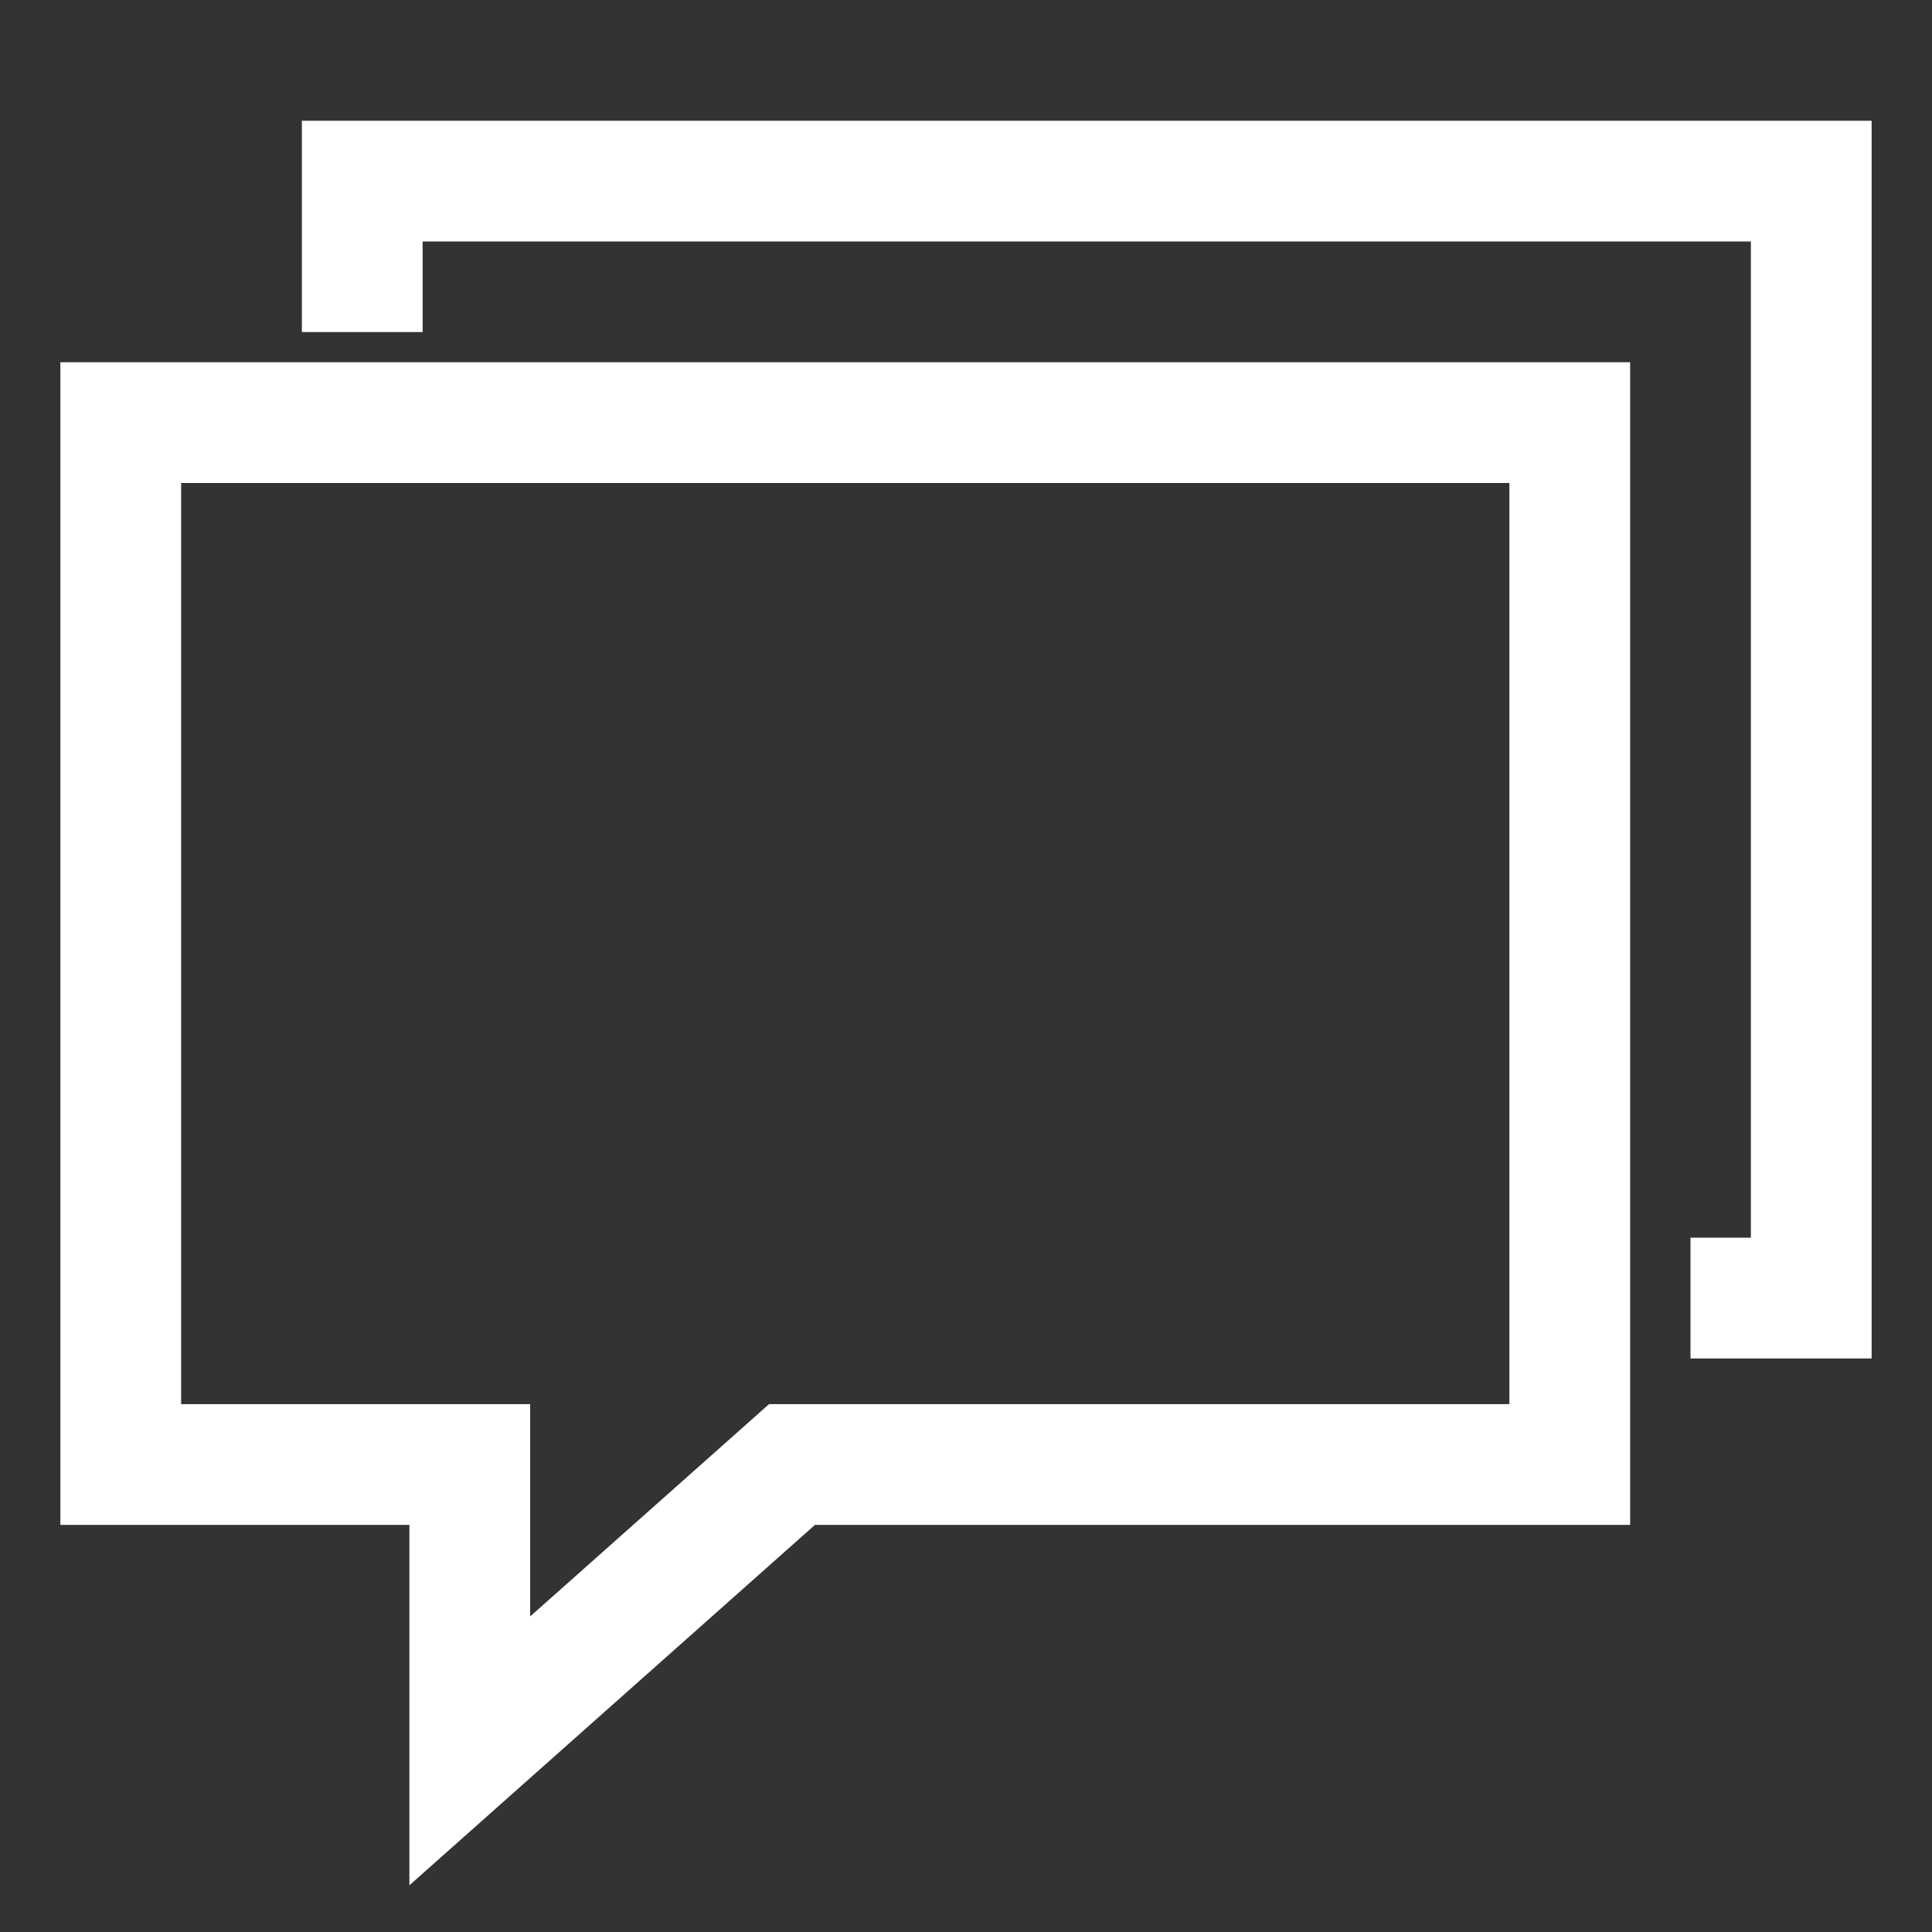
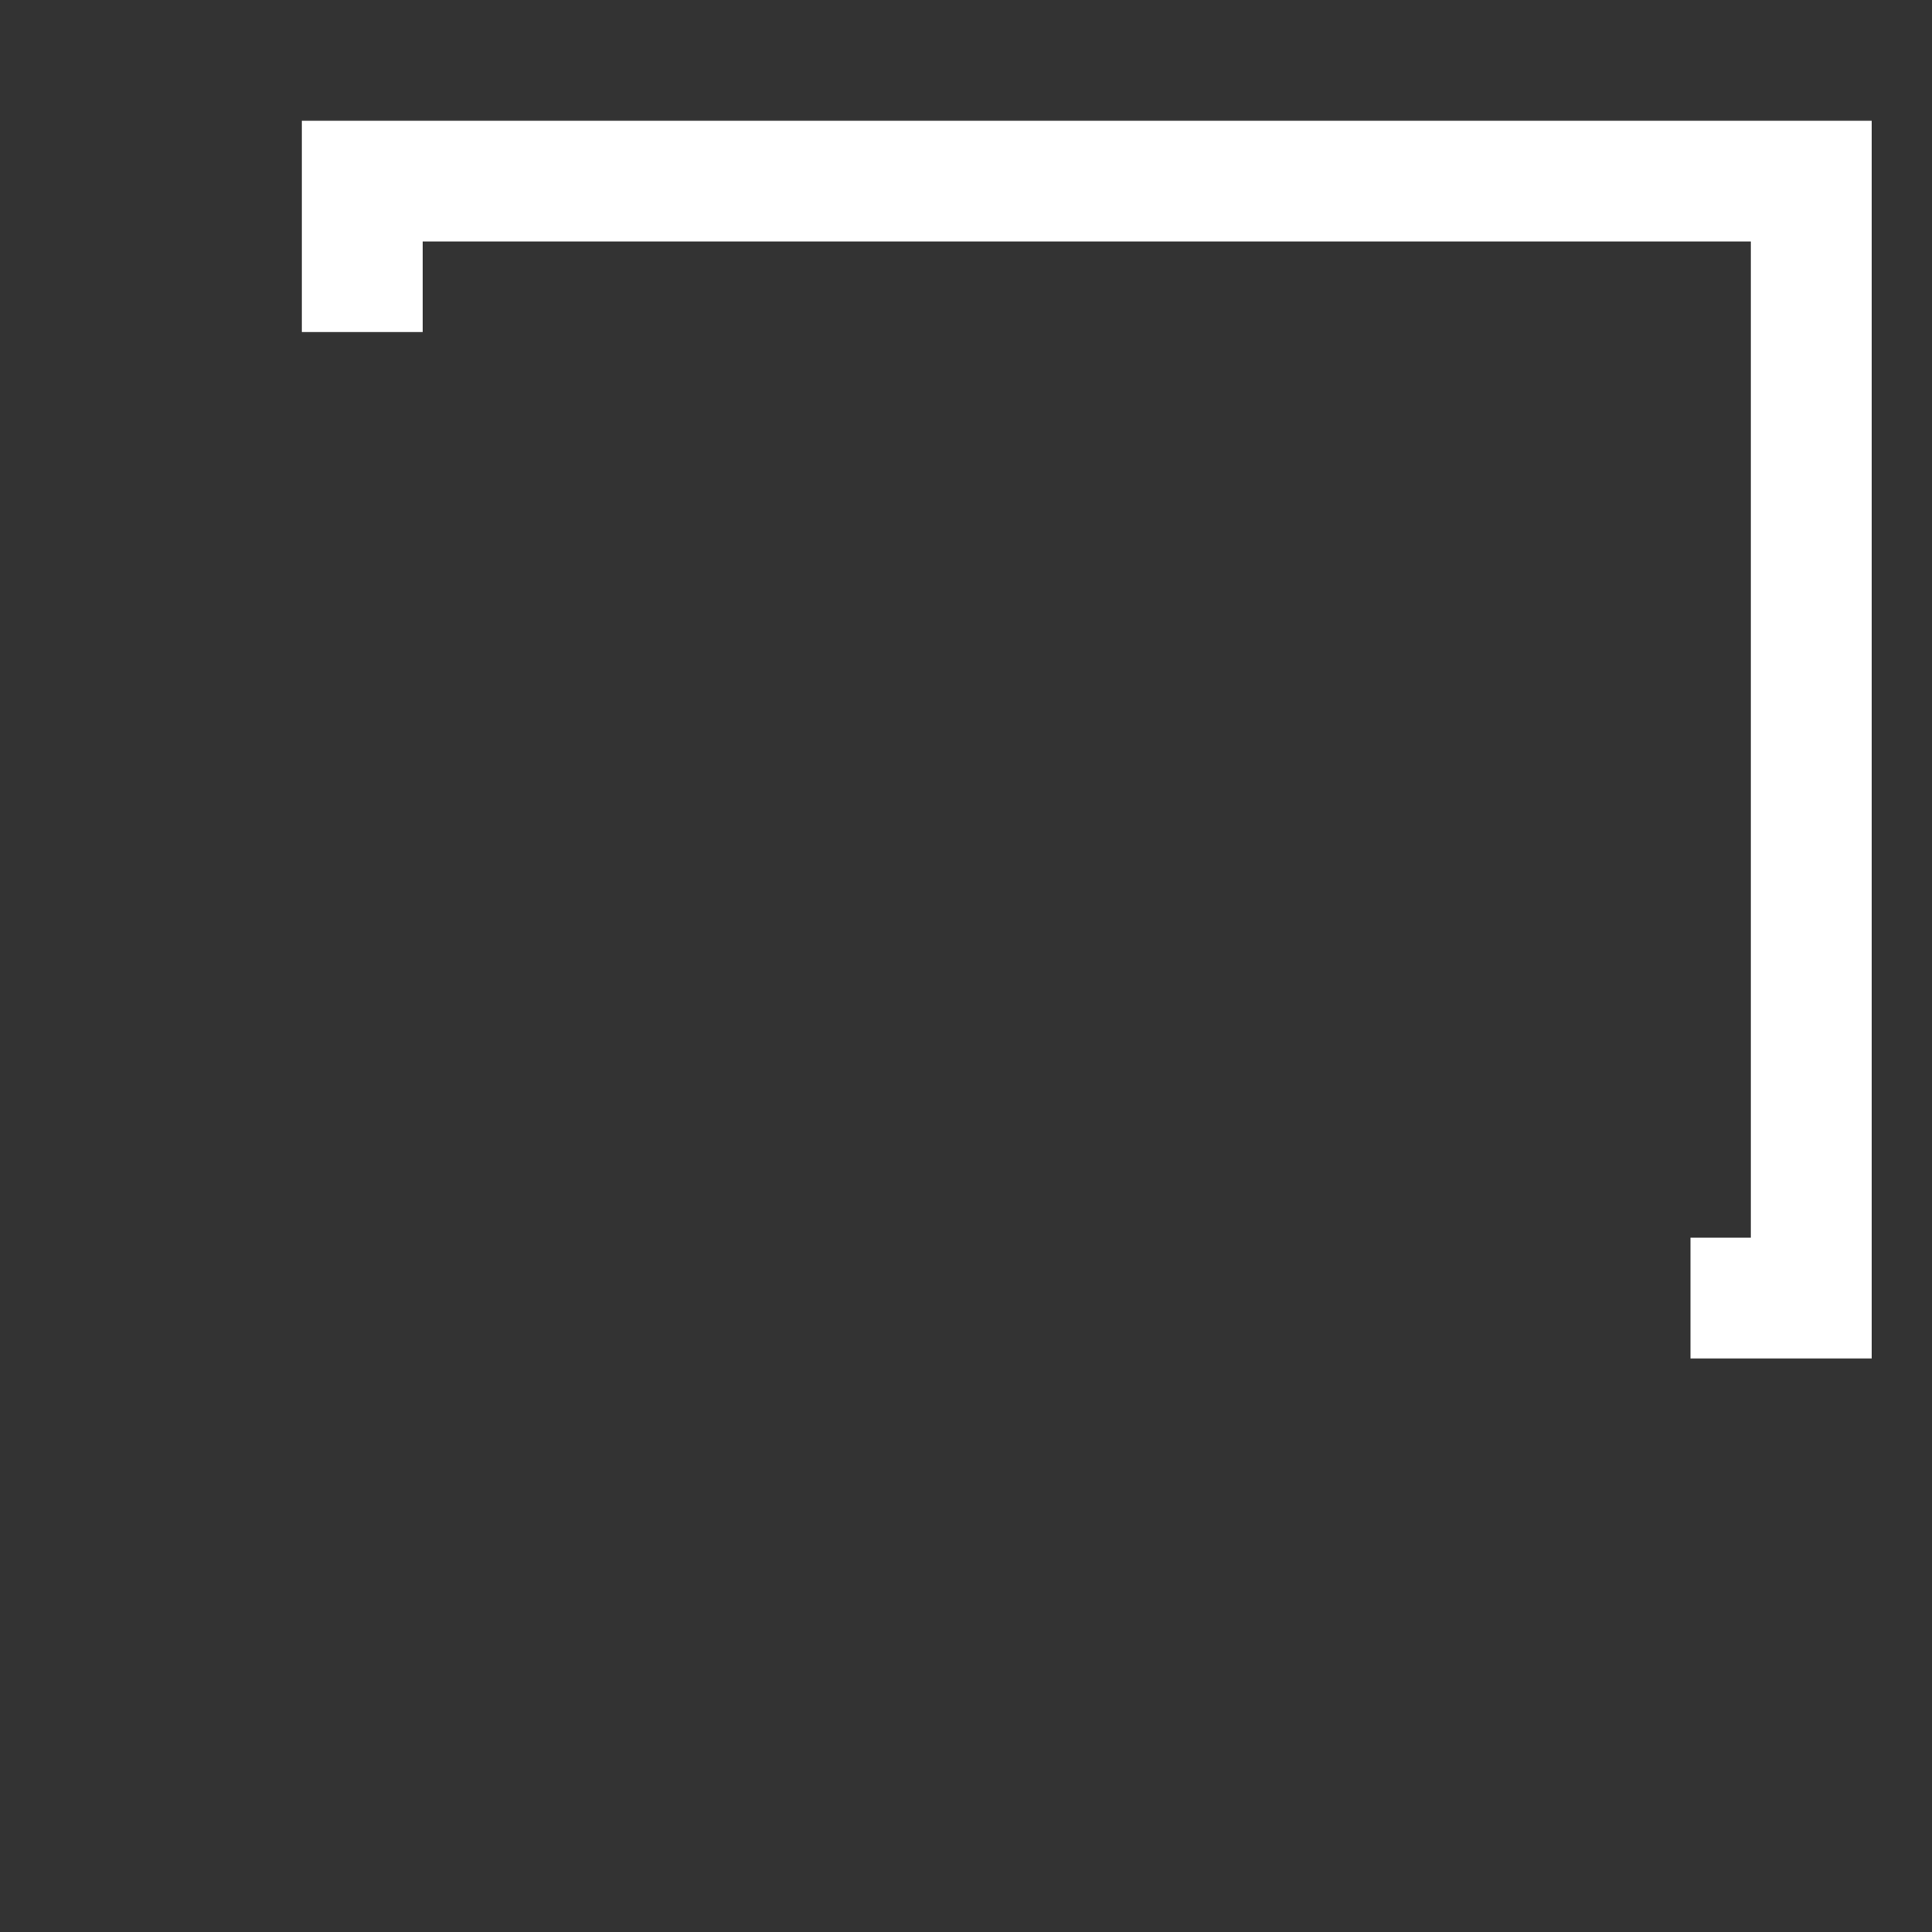
<svg xmlns="http://www.w3.org/2000/svg" width="32" height="32" viewBox="0 0 32 32" fill="none">
  <rect x="0" y="0" width="32" height="32" fill="#333333" stroke="none" />
  <path d="M6 5.5V3H30V21.5H28" stroke="white" stroke-width="2" />
-   <path d="M13.118 24.257H26V7H2V24.257H7.781V29L13.118 24.257Z" stroke="white" stroke-width="2" stroke-miterlimit="10" />
</svg>